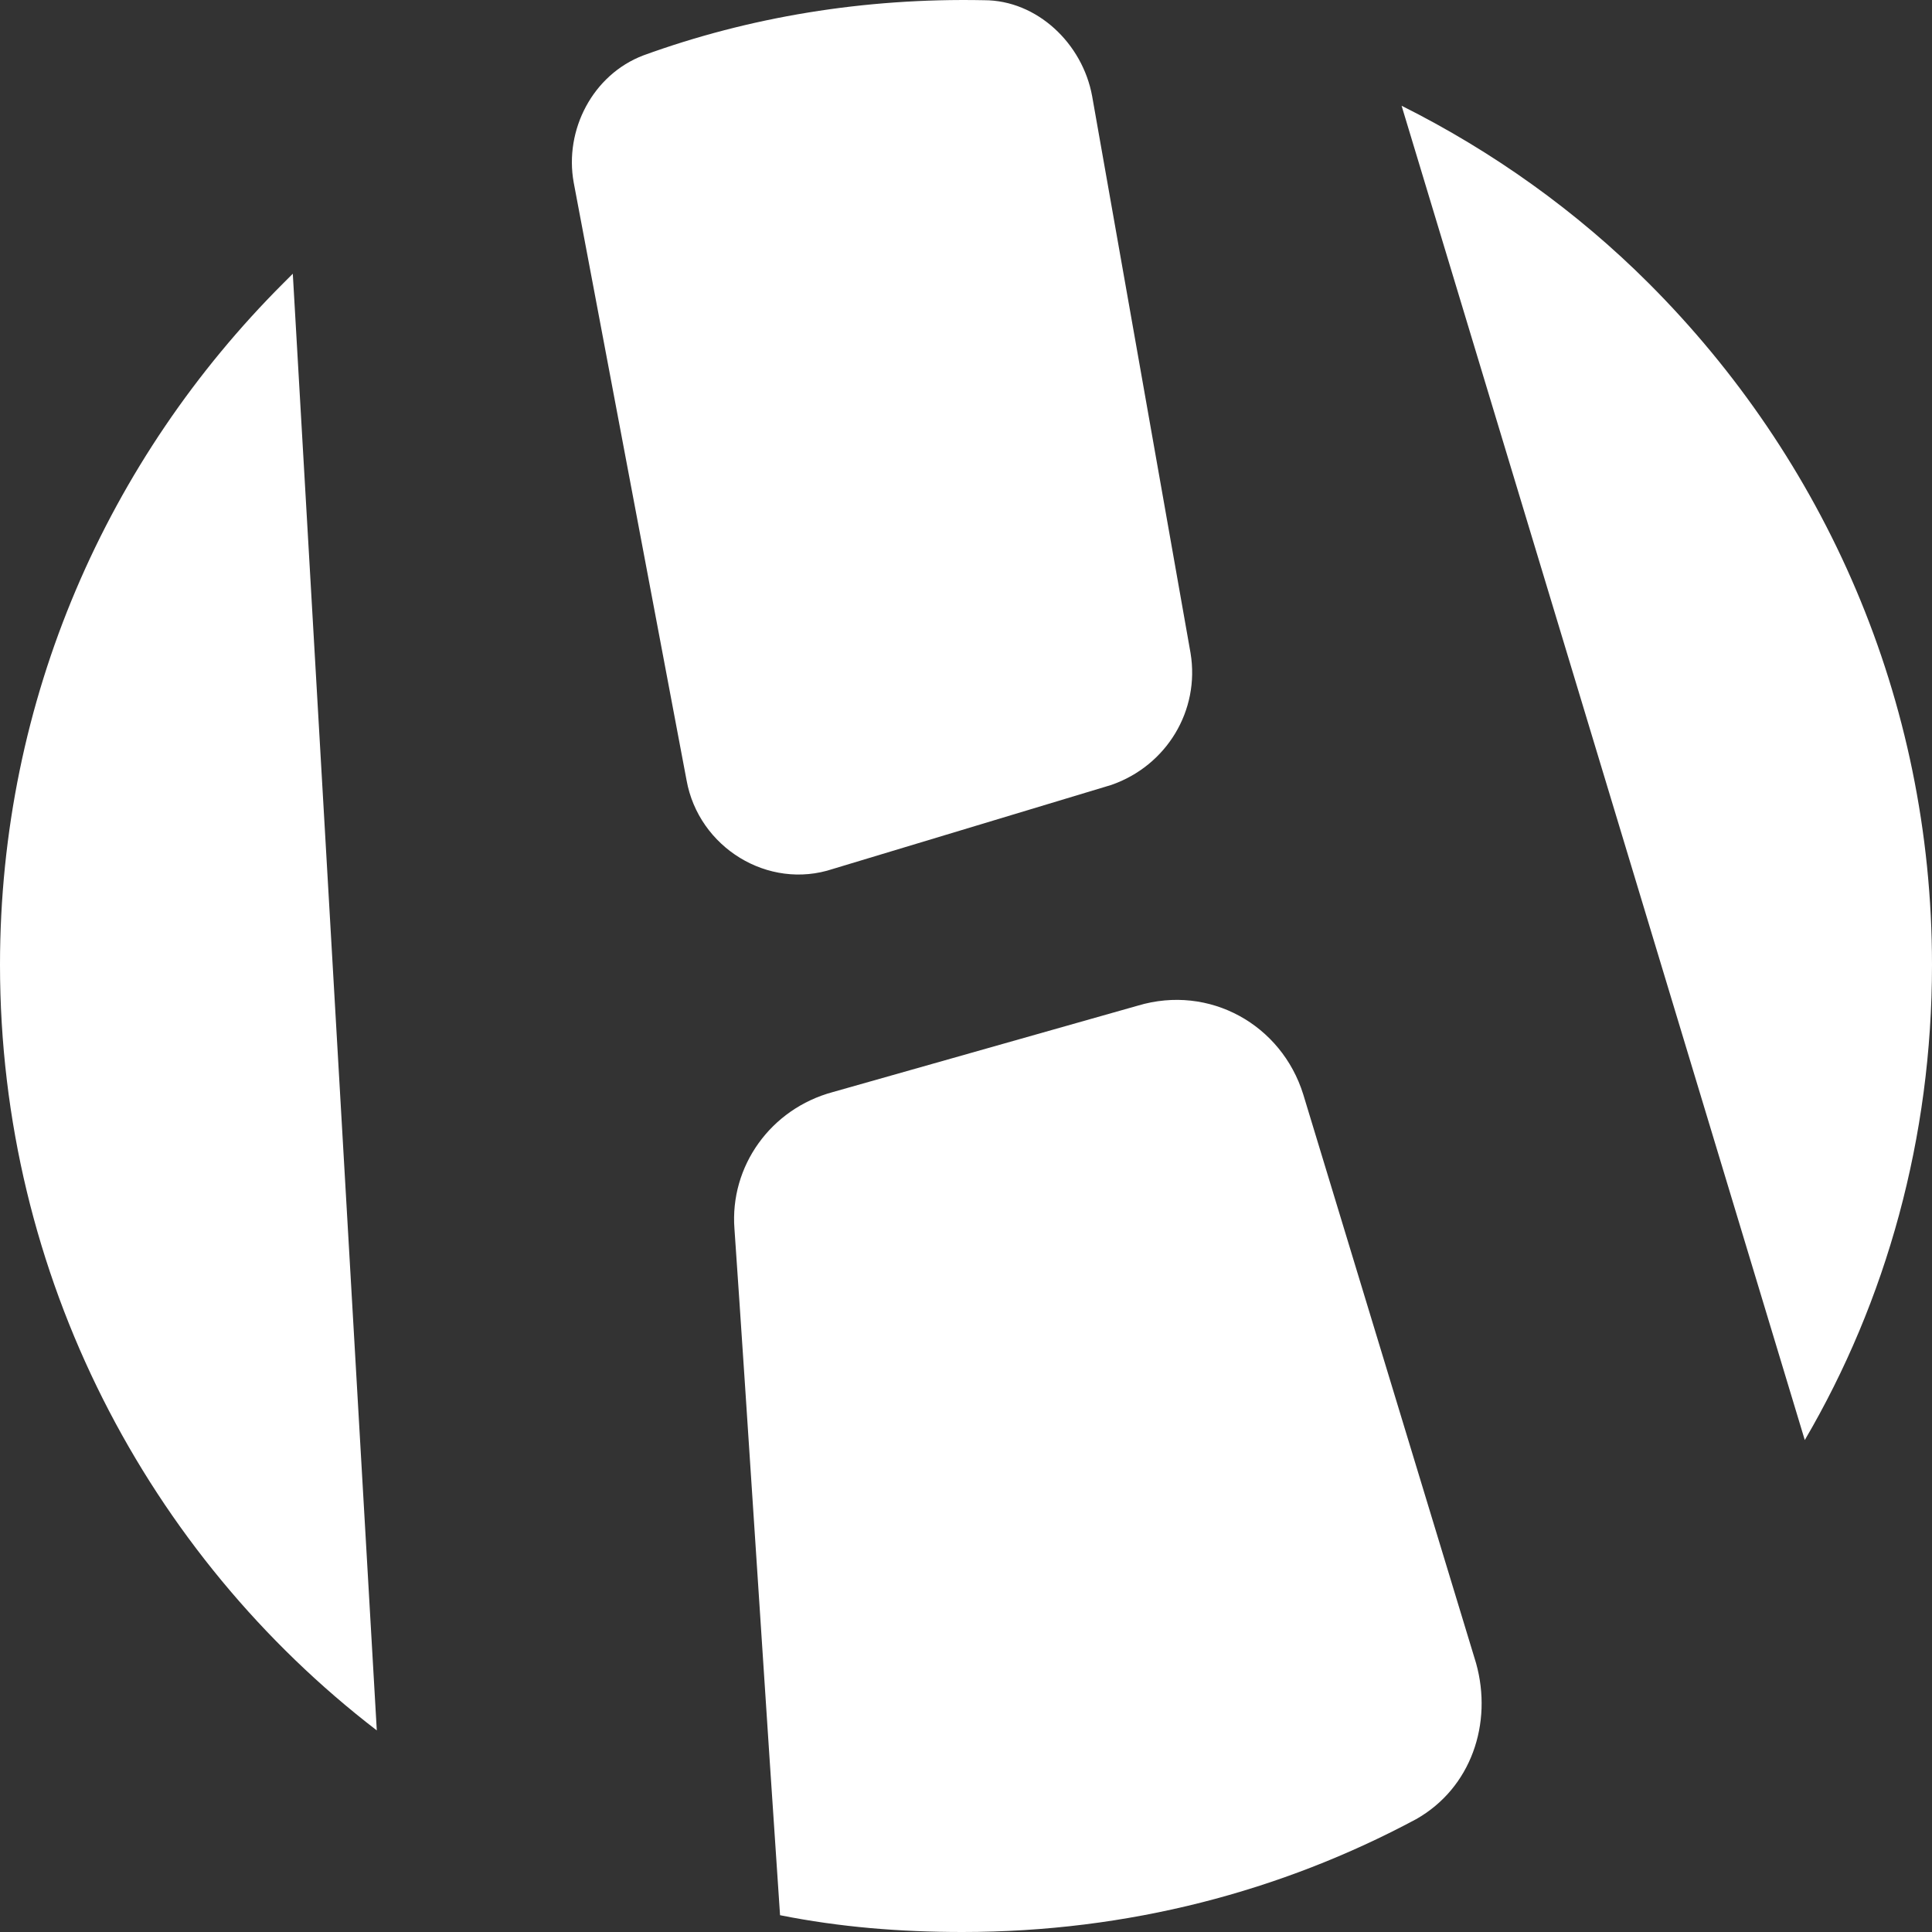
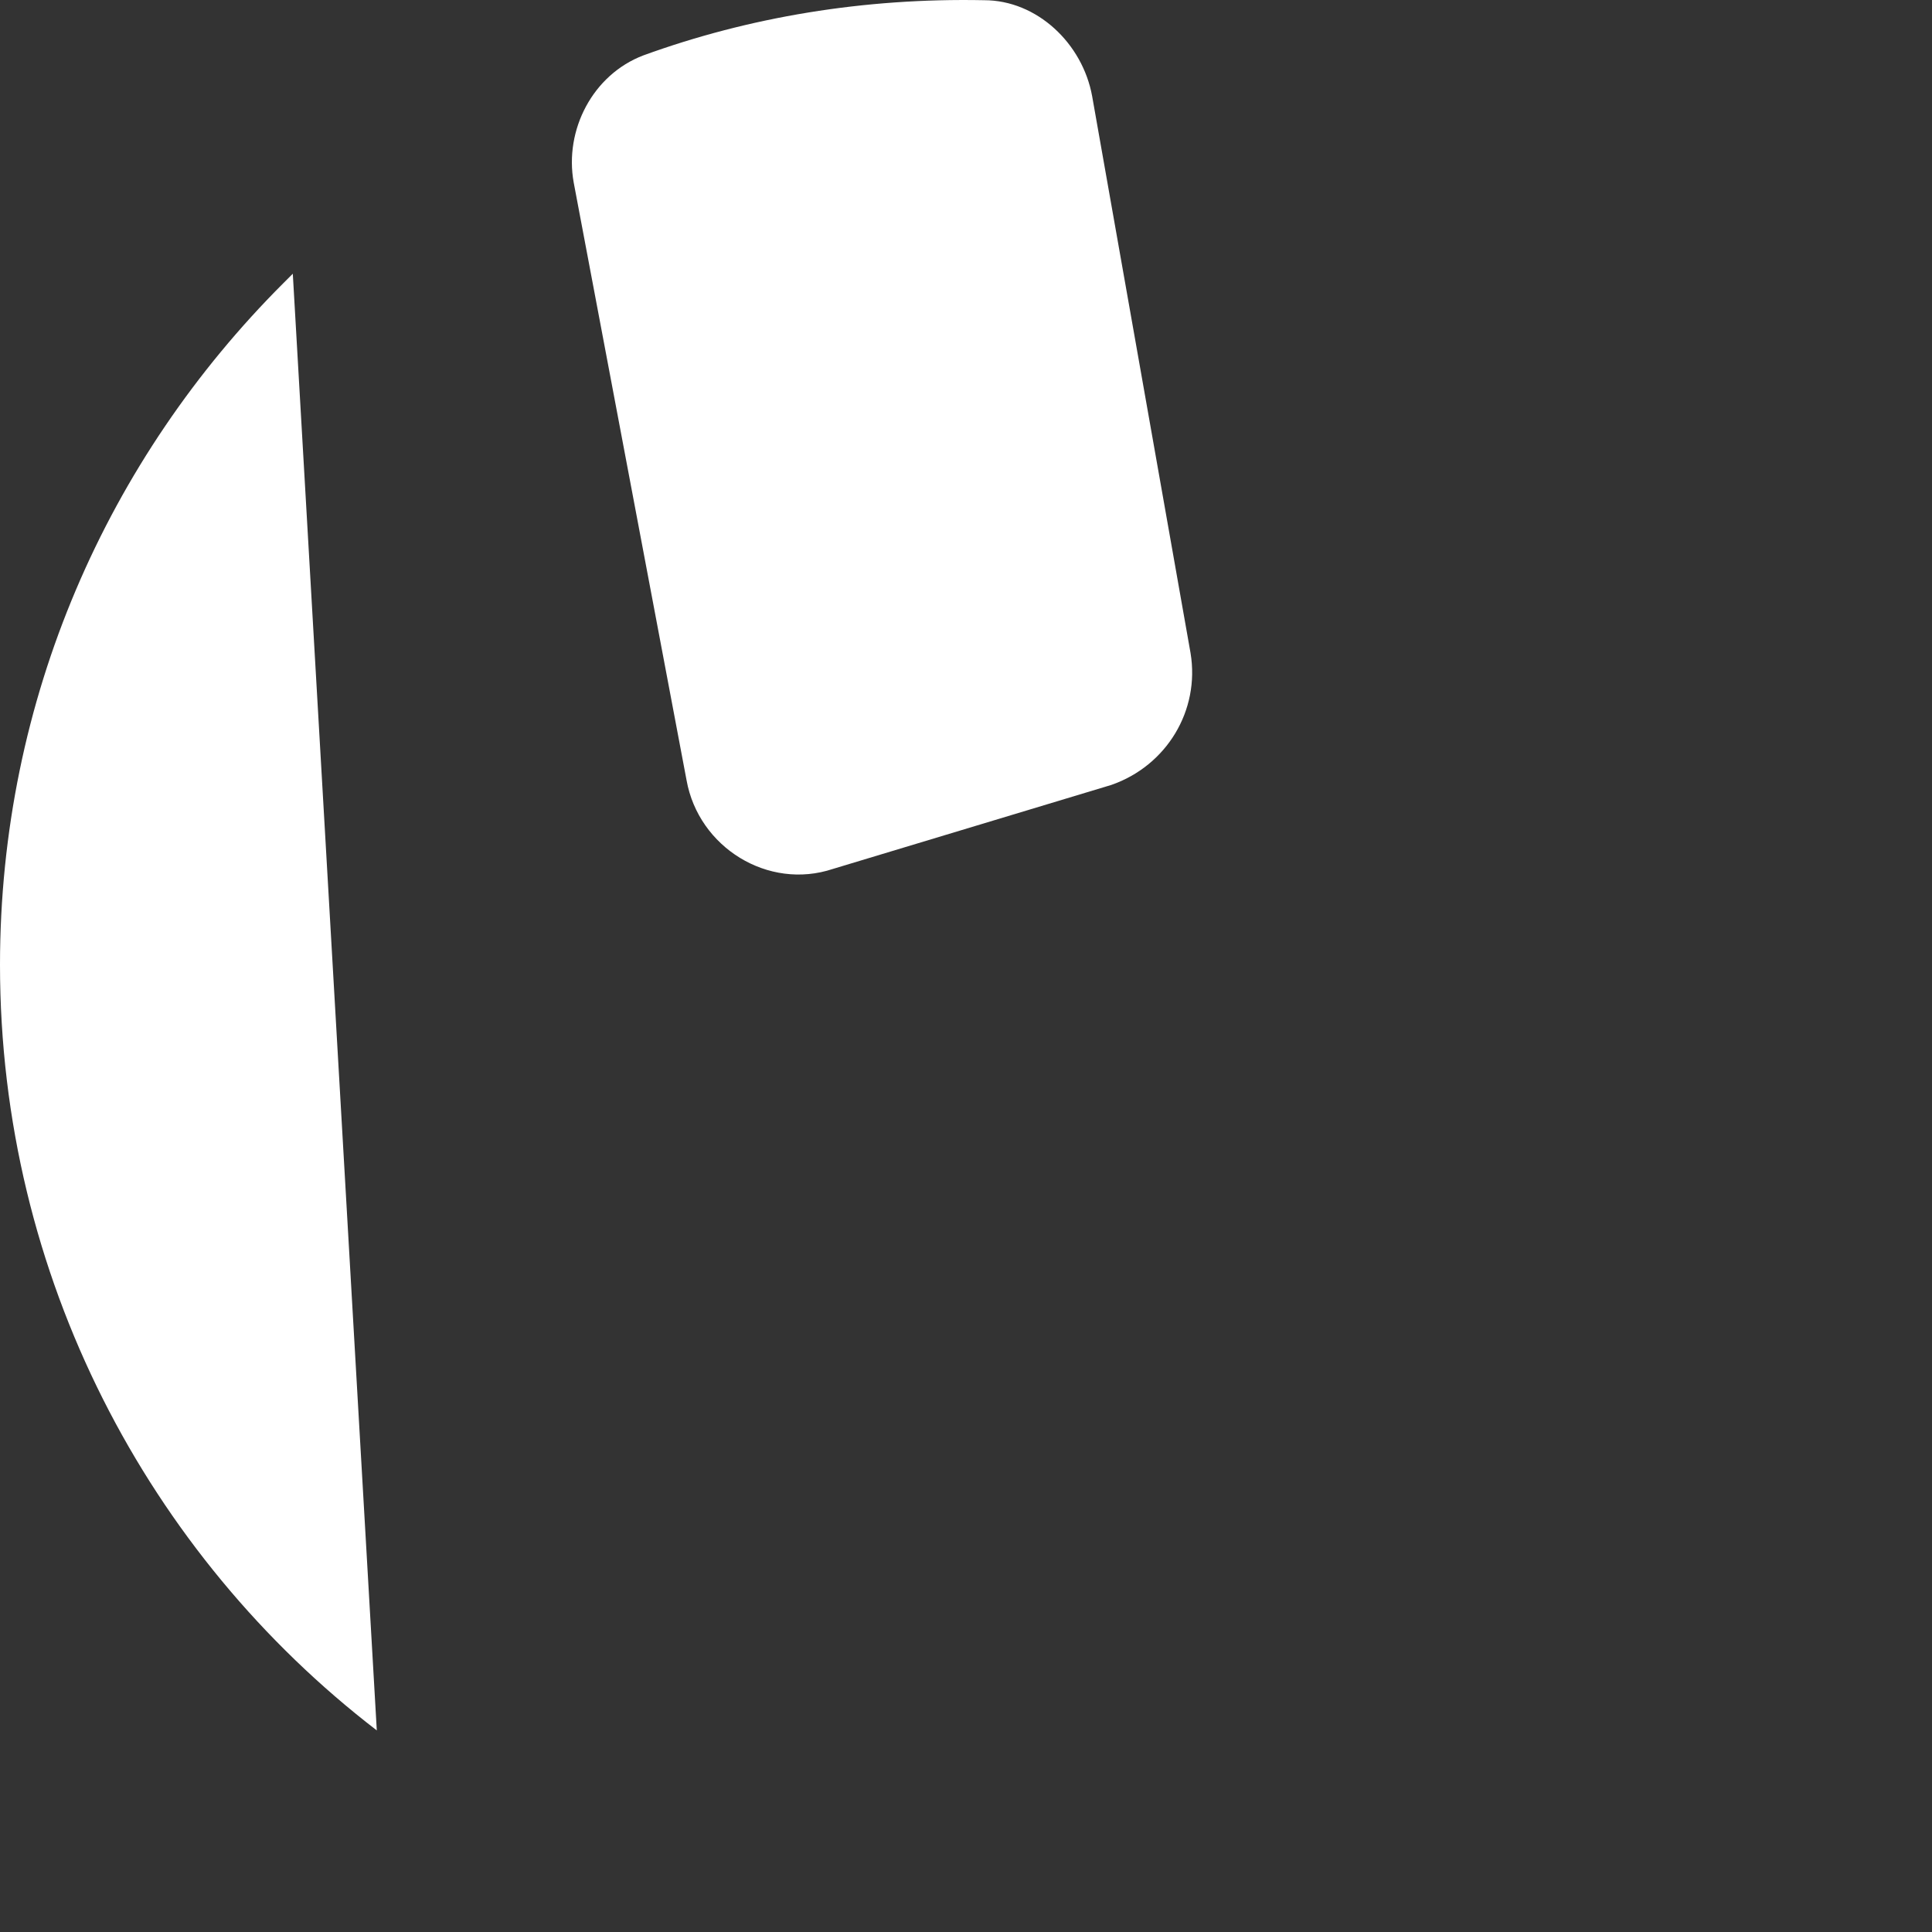
<svg xmlns="http://www.w3.org/2000/svg" width="65" height="65" viewBox="0 0 65 65" fill="none">
  <rect x="0" y="0" width="65" height="65" fill="#333333" stroke="none" />
  <path fill-rule="evenodd" clip-rule="evenodd" d="M9.851 9.209L12.677 58.218C5.006 52.324 0 42.958 0 32.462C0 23.5 3.634 15.426 9.528 9.532C9.609 9.452 9.77 9.29 9.851 9.209Z" fill="white" />
  <path fill-rule="evenodd" clip-rule="evenodd" d="M37.39 26.408L28.023 29.234C25.843 29.961 23.501 28.508 23.098 26.247L19.302 6.143C18.979 4.367 19.948 2.51 21.644 1.864C25.197 0.572 29.073 -0.074 33.11 0.007C34.887 0.007 36.421 1.46 36.744 3.236L40.054 21.968C40.377 23.905 39.247 25.762 37.39 26.408Z" fill="white" />
-   <path fill-rule="evenodd" clip-rule="evenodd" d="M43.847 36.822L49.661 55.957C50.226 57.976 49.499 60.156 47.642 61.205C43.12 63.627 37.953 65 32.381 65C30.282 65 28.263 64.838 26.244 64.435C25.84 58.541 25.114 47.157 24.71 41.343C24.549 39.244 25.921 37.307 28.021 36.741L38.276 33.835C40.698 33.108 43.12 34.481 43.847 36.822Z" fill="white" />
-   <path fill-rule="evenodd" clip-rule="evenodd" d="M65 32.462C65 38.276 63.466 43.766 60.72 48.449L47.155 3.558C50.223 5.092 53.05 7.111 55.472 9.533C61.366 15.427 65 23.5 65 32.462Z" fill="white" />
</svg>